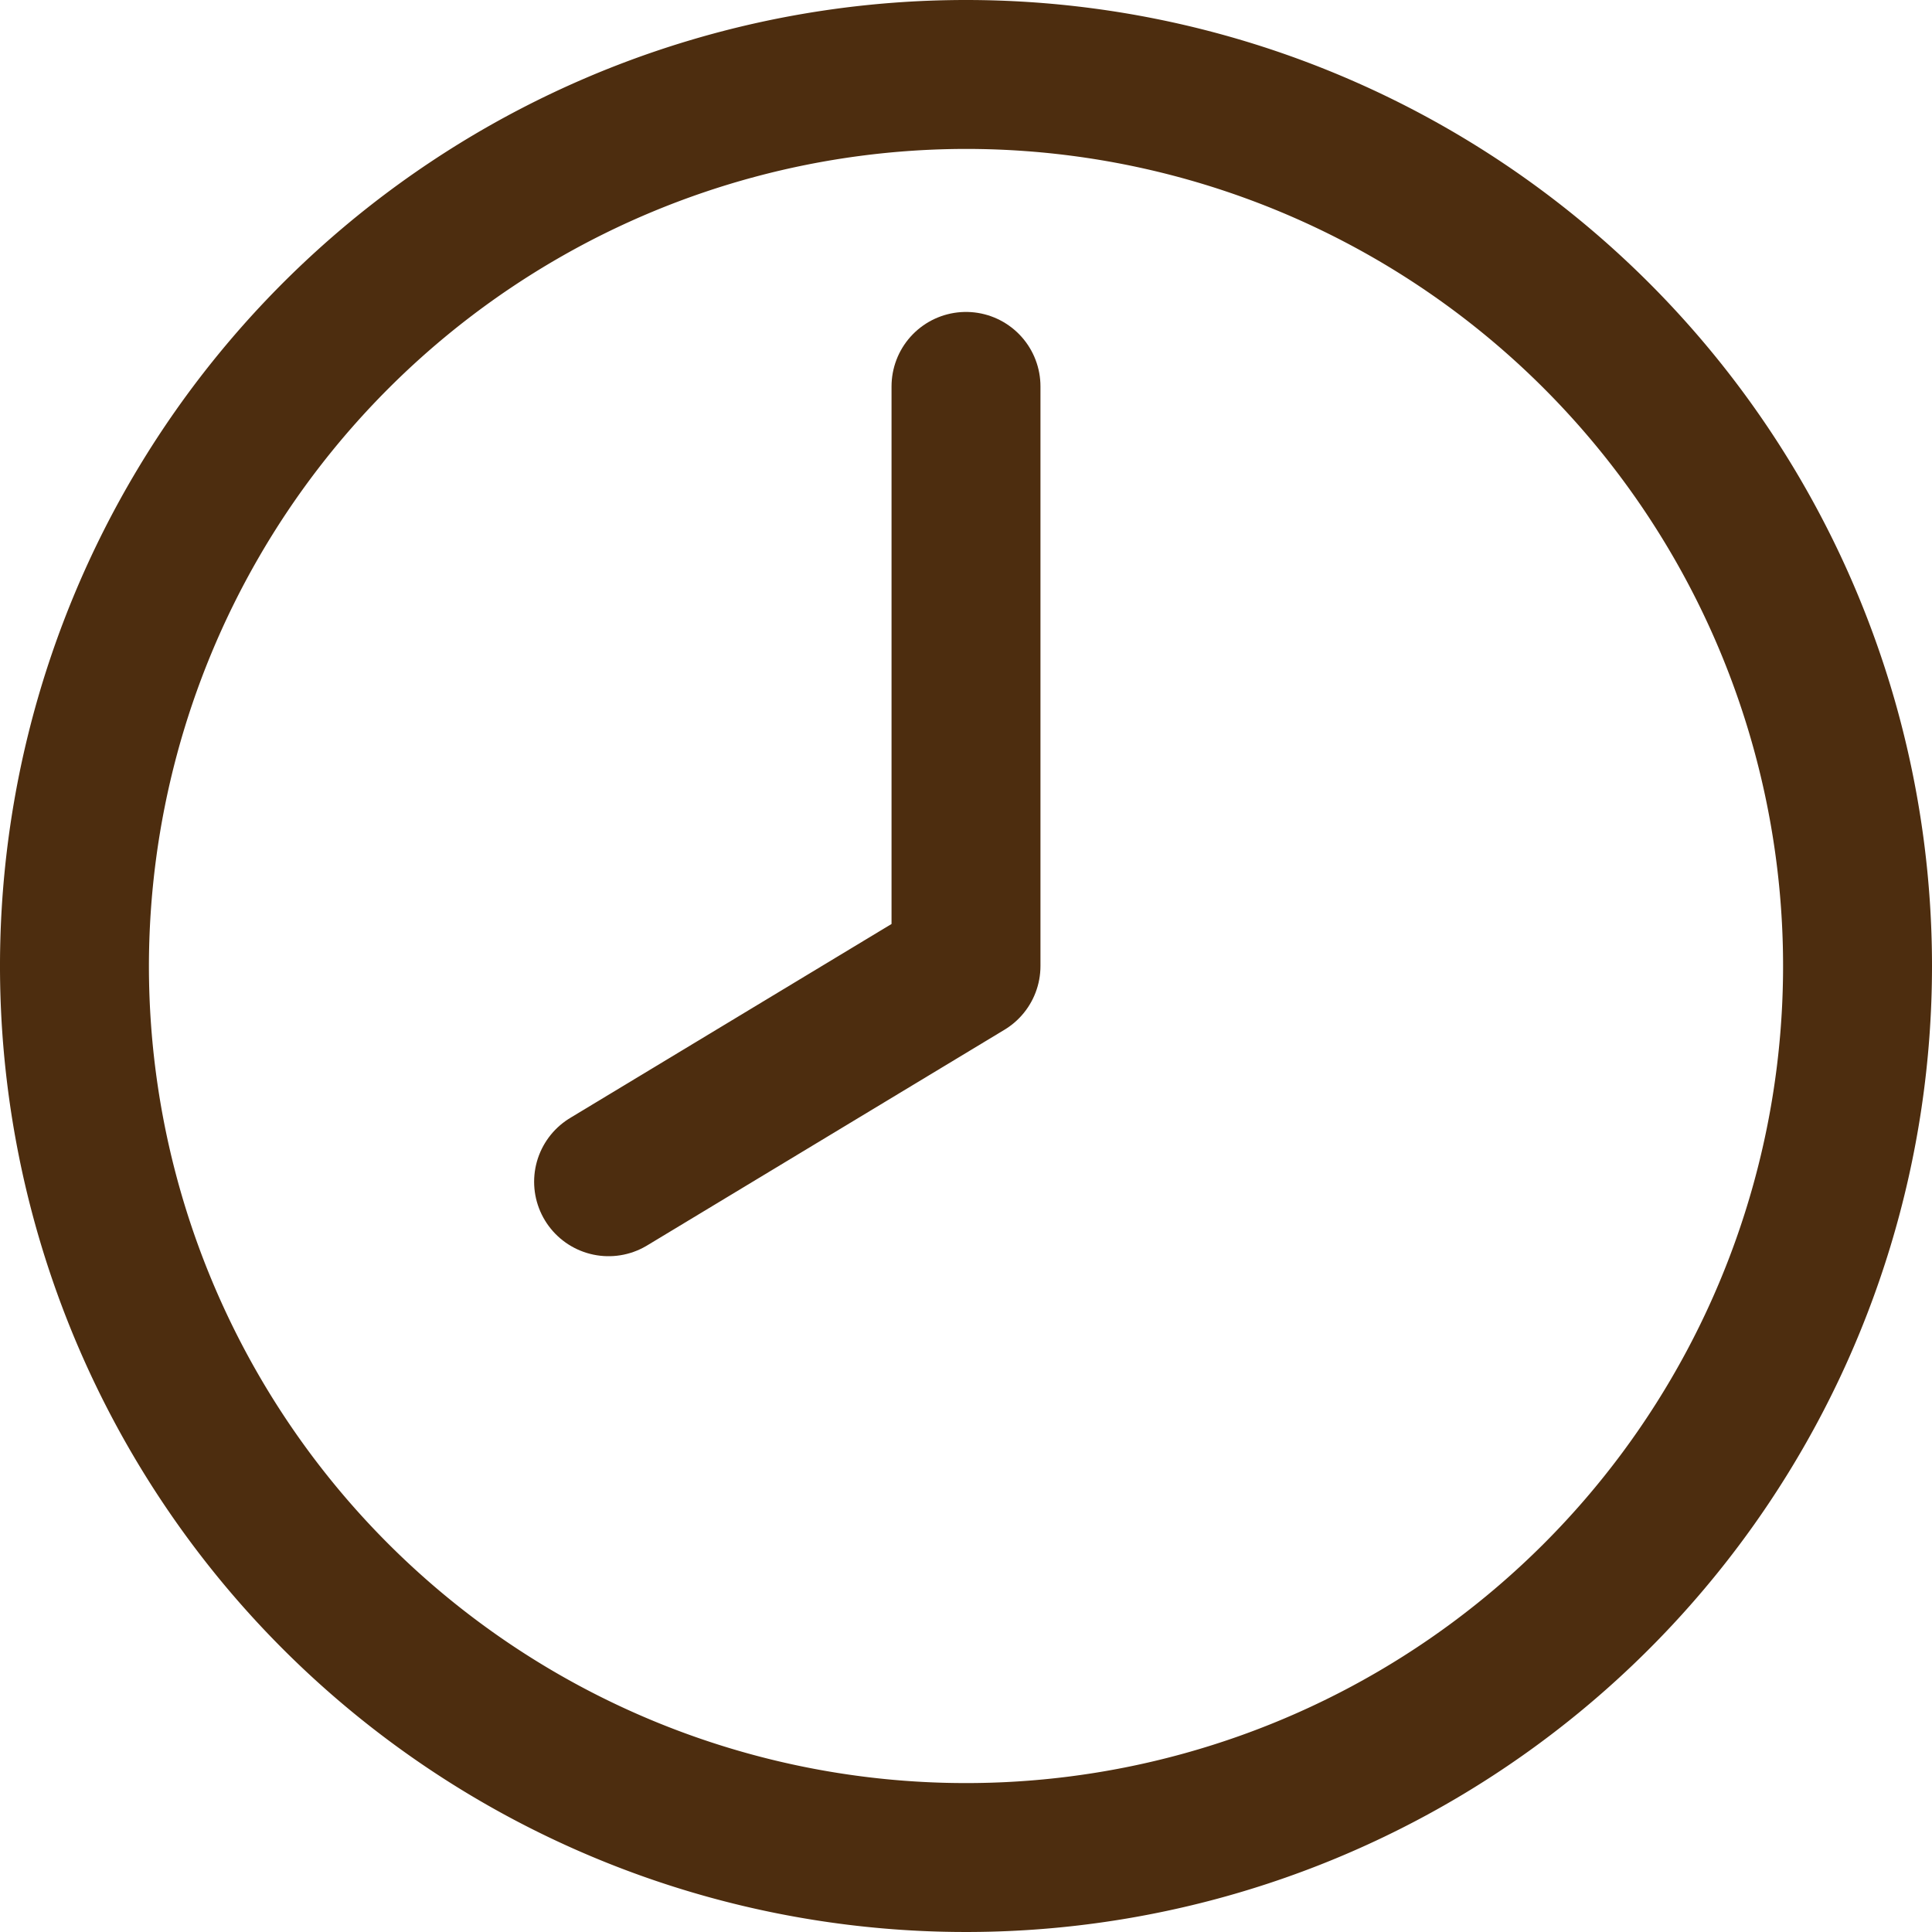
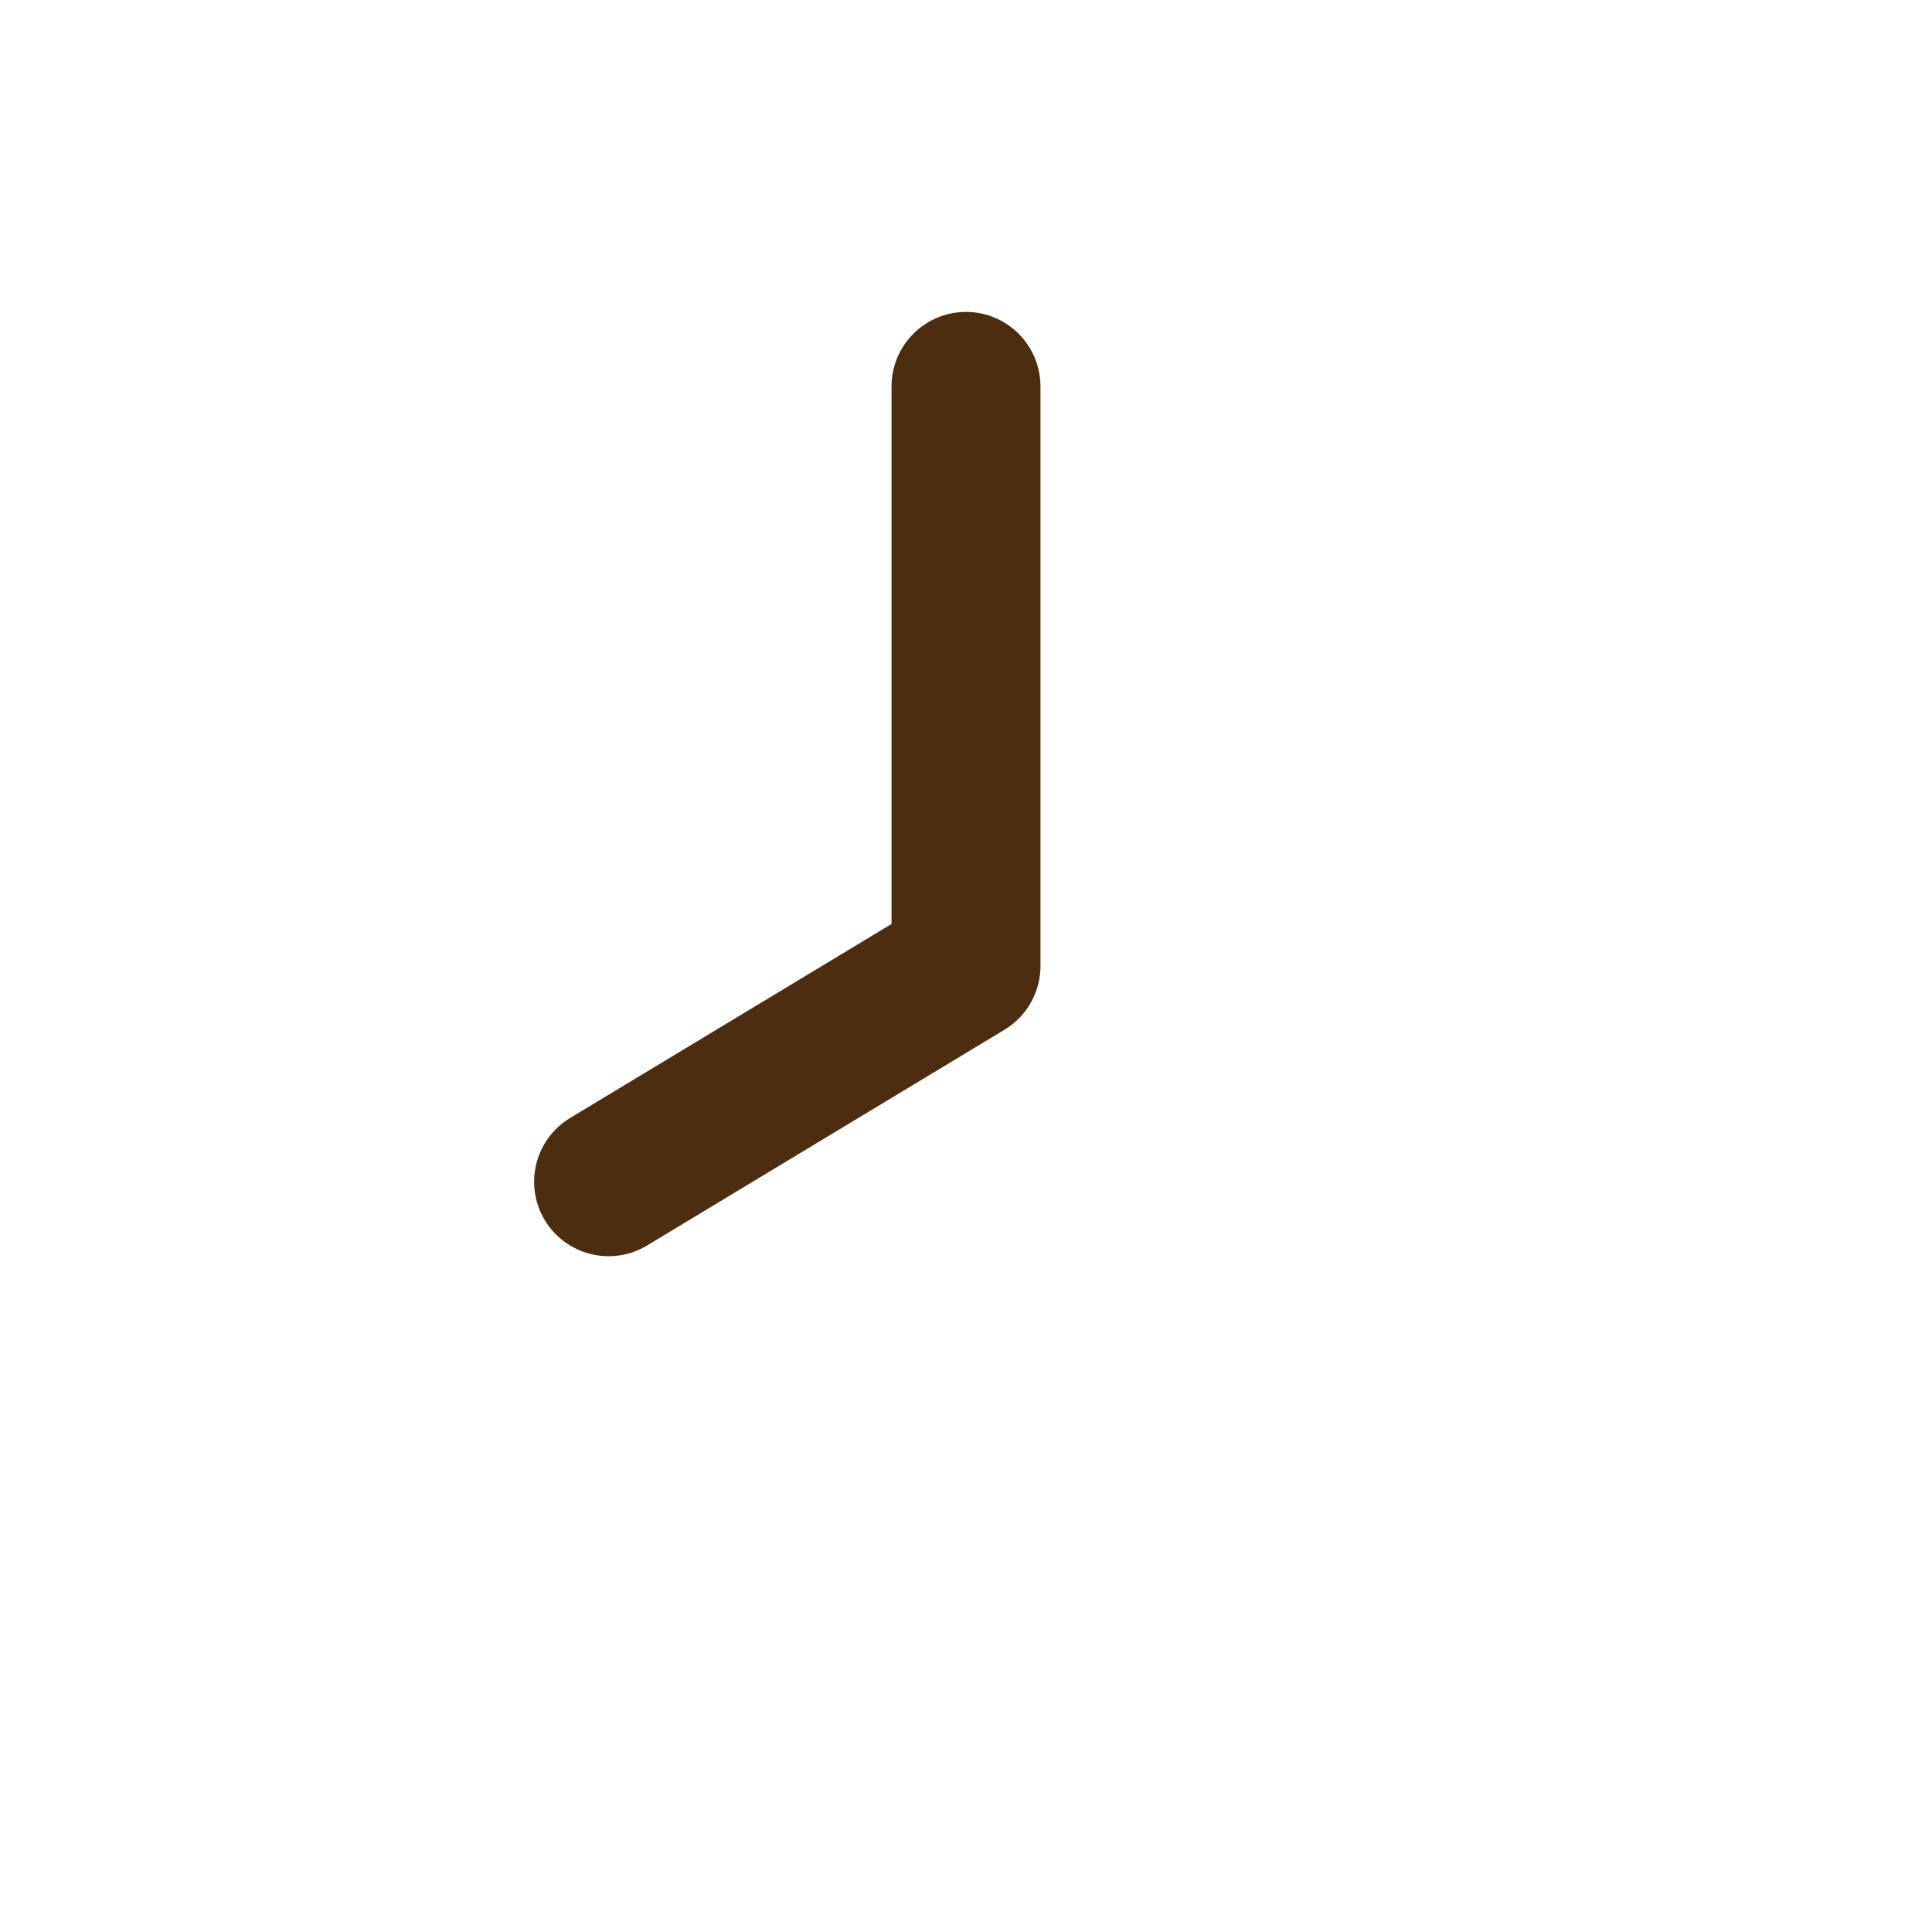
<svg xmlns="http://www.w3.org/2000/svg" viewBox="0 0 24 24">
  <defs>
    <style>.cls-1{fill:#4d2d0f;}.cls-2{fill:none;stroke:#4d2d0f;stroke-linecap:round;stroke-linejoin:round;stroke-width:1.85px;}</style>
  </defs>
  <g id="レイヤー_2" data-name="レイヤー 2">
    <g id="レイヤー_1-2" data-name="レイヤー 1">
-       <path class="cls-1" d="M12,1.85A10.15,10.15,0,1,1,1.85,12,10.16,10.16,0,0,1,12,1.85M12,0A12,12,0,1,0,24,12,12,12,0,0,0,12,0Z" />
      <polyline class="cls-2" points="12 4.8 12 12 7.56 14.68" />
    </g>
  </g>
</svg>